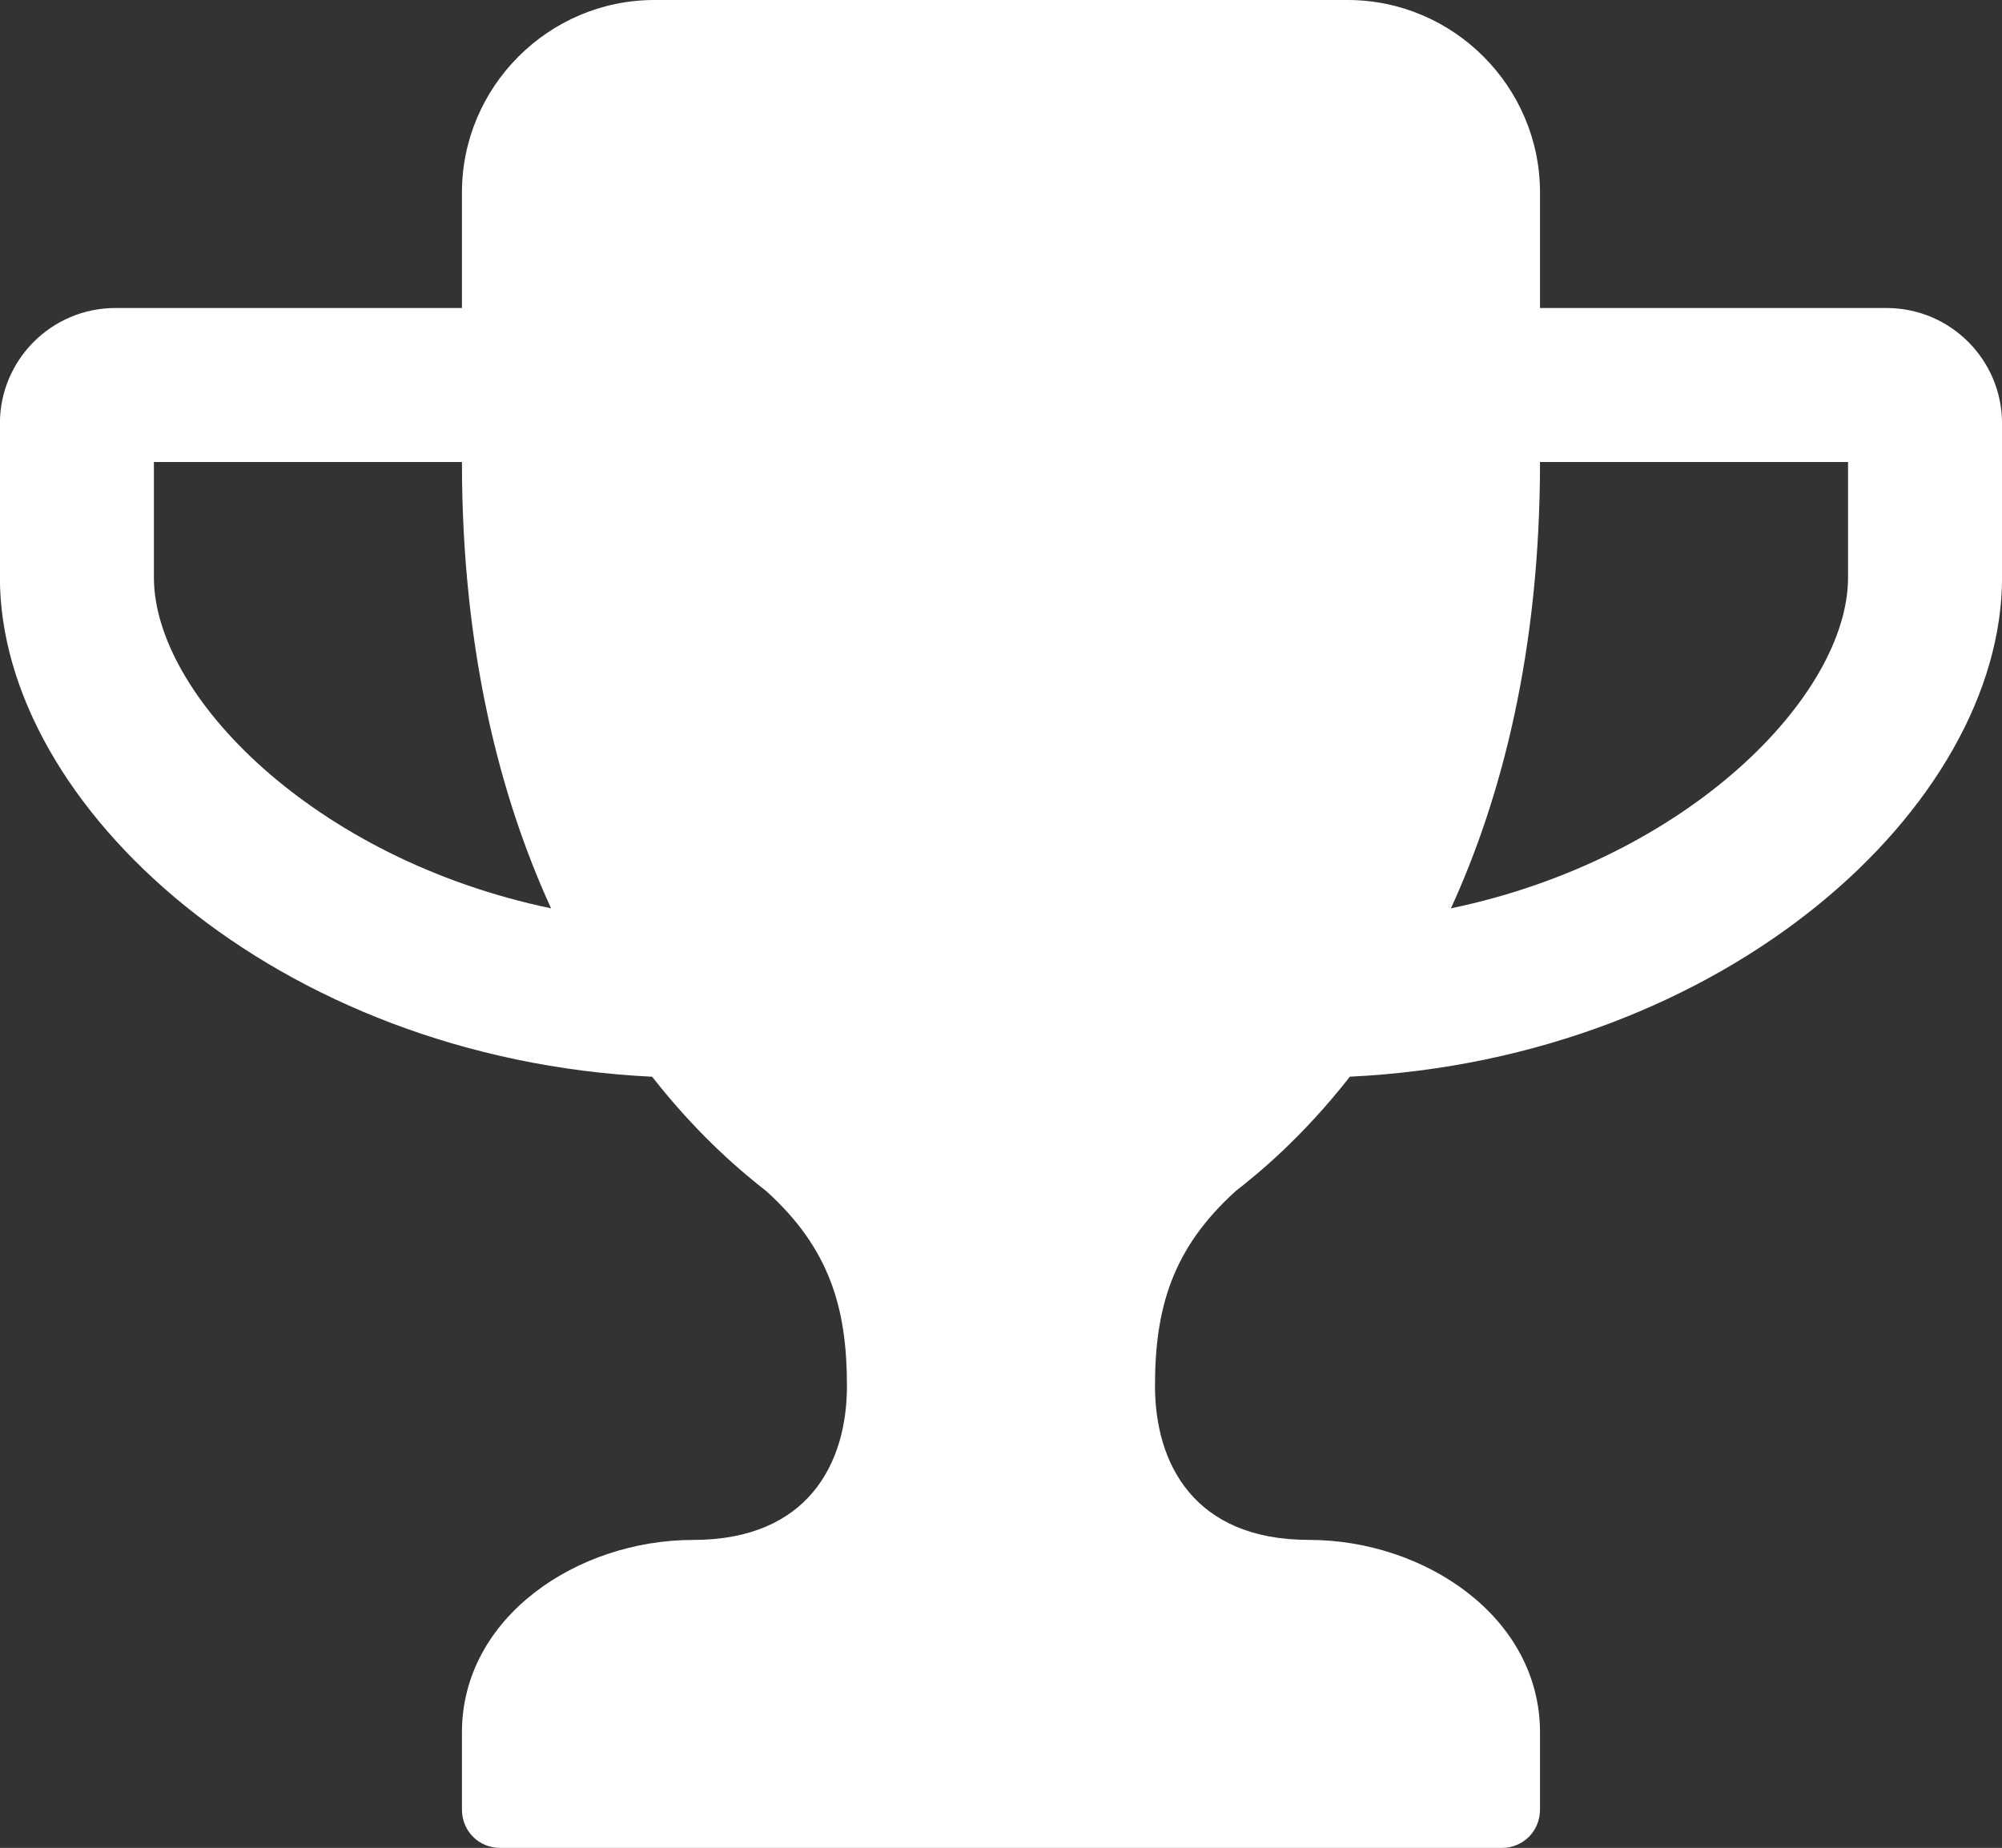
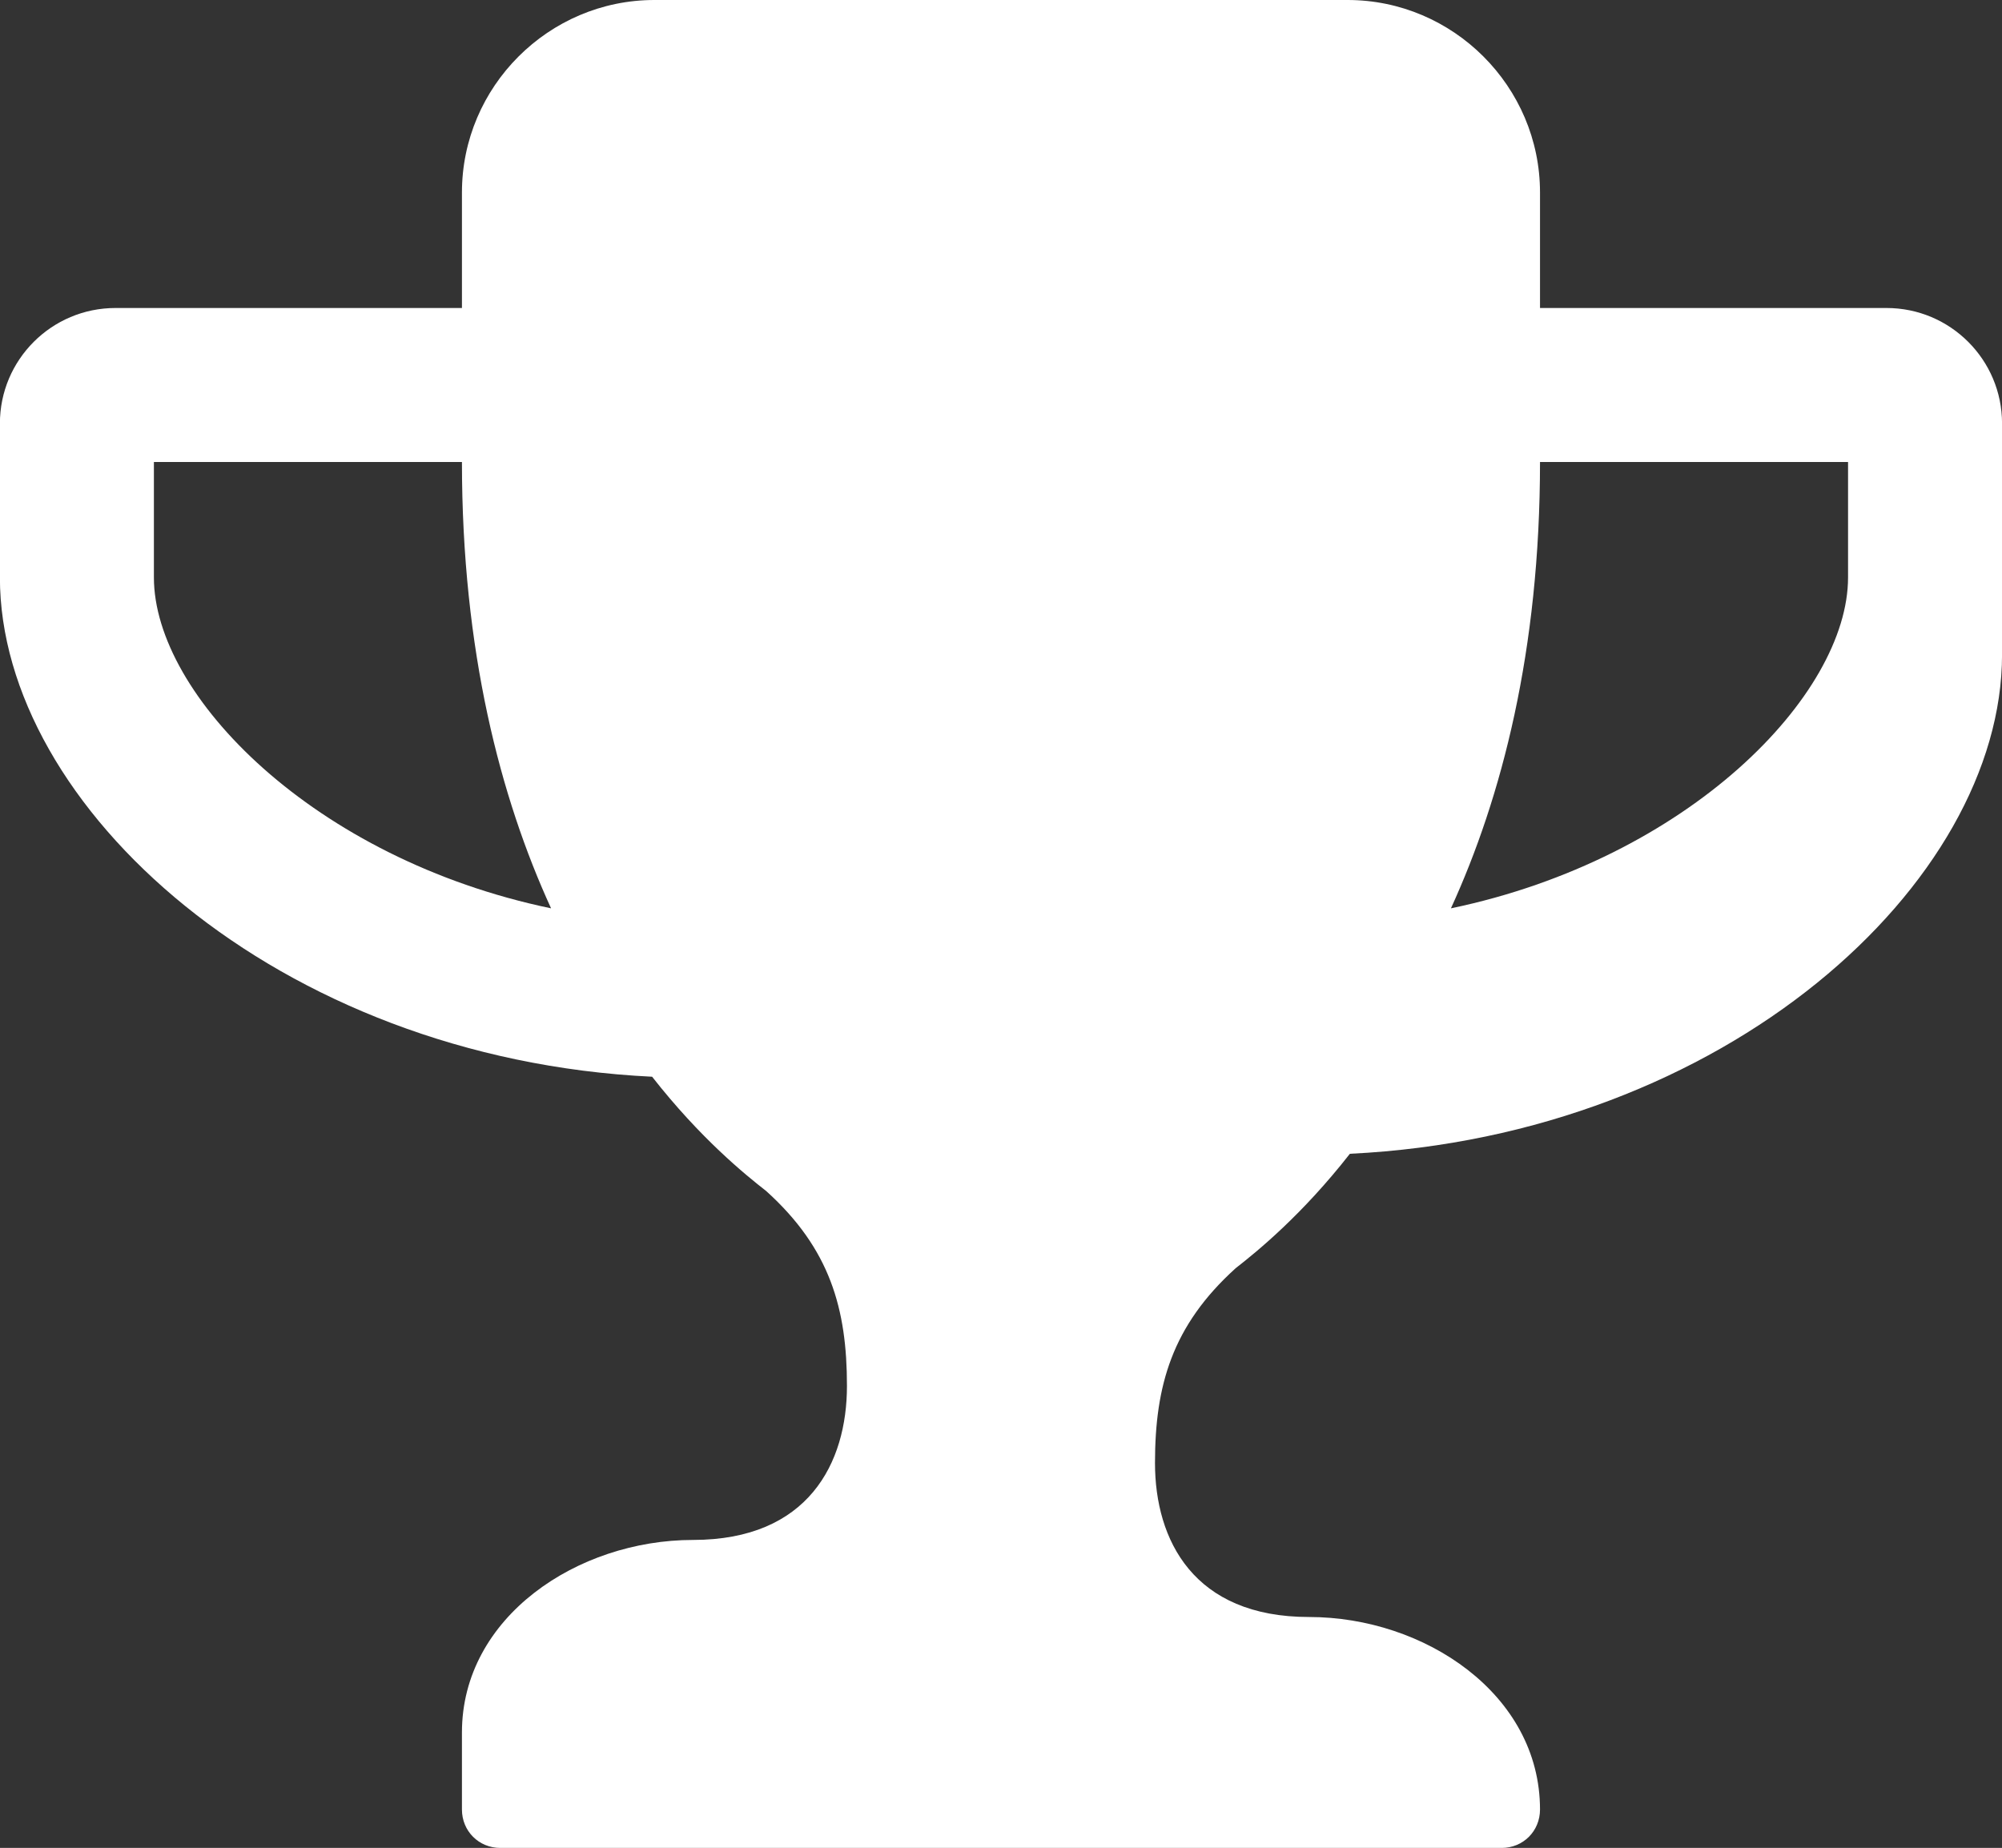
<svg xmlns="http://www.w3.org/2000/svg" version="1.1" id="Layer_1" x="0px" y="0px" width="43.33px" height="40px" viewBox="0 0 43.33 40" enable-background="new 0 0 43.33 40" xml:space="preserve">
  <rect x="0" y="0" width="43.33" height="40" fill="#333333" stroke="none" />
-   <path fill="#FFFFFF" d="M40.83,6.667h-7.499v-2.5C33.331,1.875,31.456,0,29.167,0H14.163c-2.29,0-4.165,1.875-4.165,4.167v2.5H2.5  c-1.382,0-2.502,1.12-2.502,2.5V12.5c0,4.949,5.991,10.416,14.116,10.807c1.04,1.328,2.004,2.111,2.471,2.476  c1.382,1.249,1.746,2.551,1.746,4.218c0,1.668-0.835,3.333-3.333,3.333s-5,1.667-5,4.167v1.668c0,0.467,0.365,0.832,0.832,0.832  H32.5c0.467,0,0.831-0.365,0.831-0.832V37.5c0-2.5-2.501-4.167-5-4.167c-2.498,0-3.333-1.665-3.333-3.333  c0-1.667,0.365-2.969,1.747-4.218c0.466-0.364,1.431-1.147,2.471-2.476c8.125-0.391,14.115-5.857,14.115-10.807V9.167  C43.331,7.787,42.211,6.667,40.83,6.667z M3.331,12.5V10h6.667c0,4.089,0.832,7.266,1.929,9.662  C6.794,18.593,3.331,15.051,3.331,12.5z M39.998,12.5c0,2.551-3.462,6.093-8.595,7.162c1.097-2.396,1.928-5.573,1.928-9.662h6.667  V12.5z" />
+   <path fill="#FFFFFF" d="M40.83,6.667h-7.499v-2.5C33.331,1.875,31.456,0,29.167,0H14.163c-2.29,0-4.165,1.875-4.165,4.167v2.5H2.5  c-1.382,0-2.502,1.12-2.502,2.5V12.5c0,4.949,5.991,10.416,14.116,10.807c1.04,1.328,2.004,2.111,2.471,2.476  c1.382,1.249,1.746,2.551,1.746,4.218c0,1.668-0.835,3.333-3.333,3.333s-5,1.667-5,4.167v1.668c0,0.467,0.365,0.832,0.832,0.832  H32.5c0.467,0,0.831-0.365,0.831-0.832c0-2.5-2.501-4.167-5-4.167c-2.498,0-3.333-1.665-3.333-3.333  c0-1.667,0.365-2.969,1.747-4.218c0.466-0.364,1.431-1.147,2.471-2.476c8.125-0.391,14.115-5.857,14.115-10.807V9.167  C43.331,7.787,42.211,6.667,40.83,6.667z M3.331,12.5V10h6.667c0,4.089,0.832,7.266,1.929,9.662  C6.794,18.593,3.331,15.051,3.331,12.5z M39.998,12.5c0,2.551-3.462,6.093-8.595,7.162c1.097-2.396,1.928-5.573,1.928-9.662h6.667  V12.5z" />
</svg>